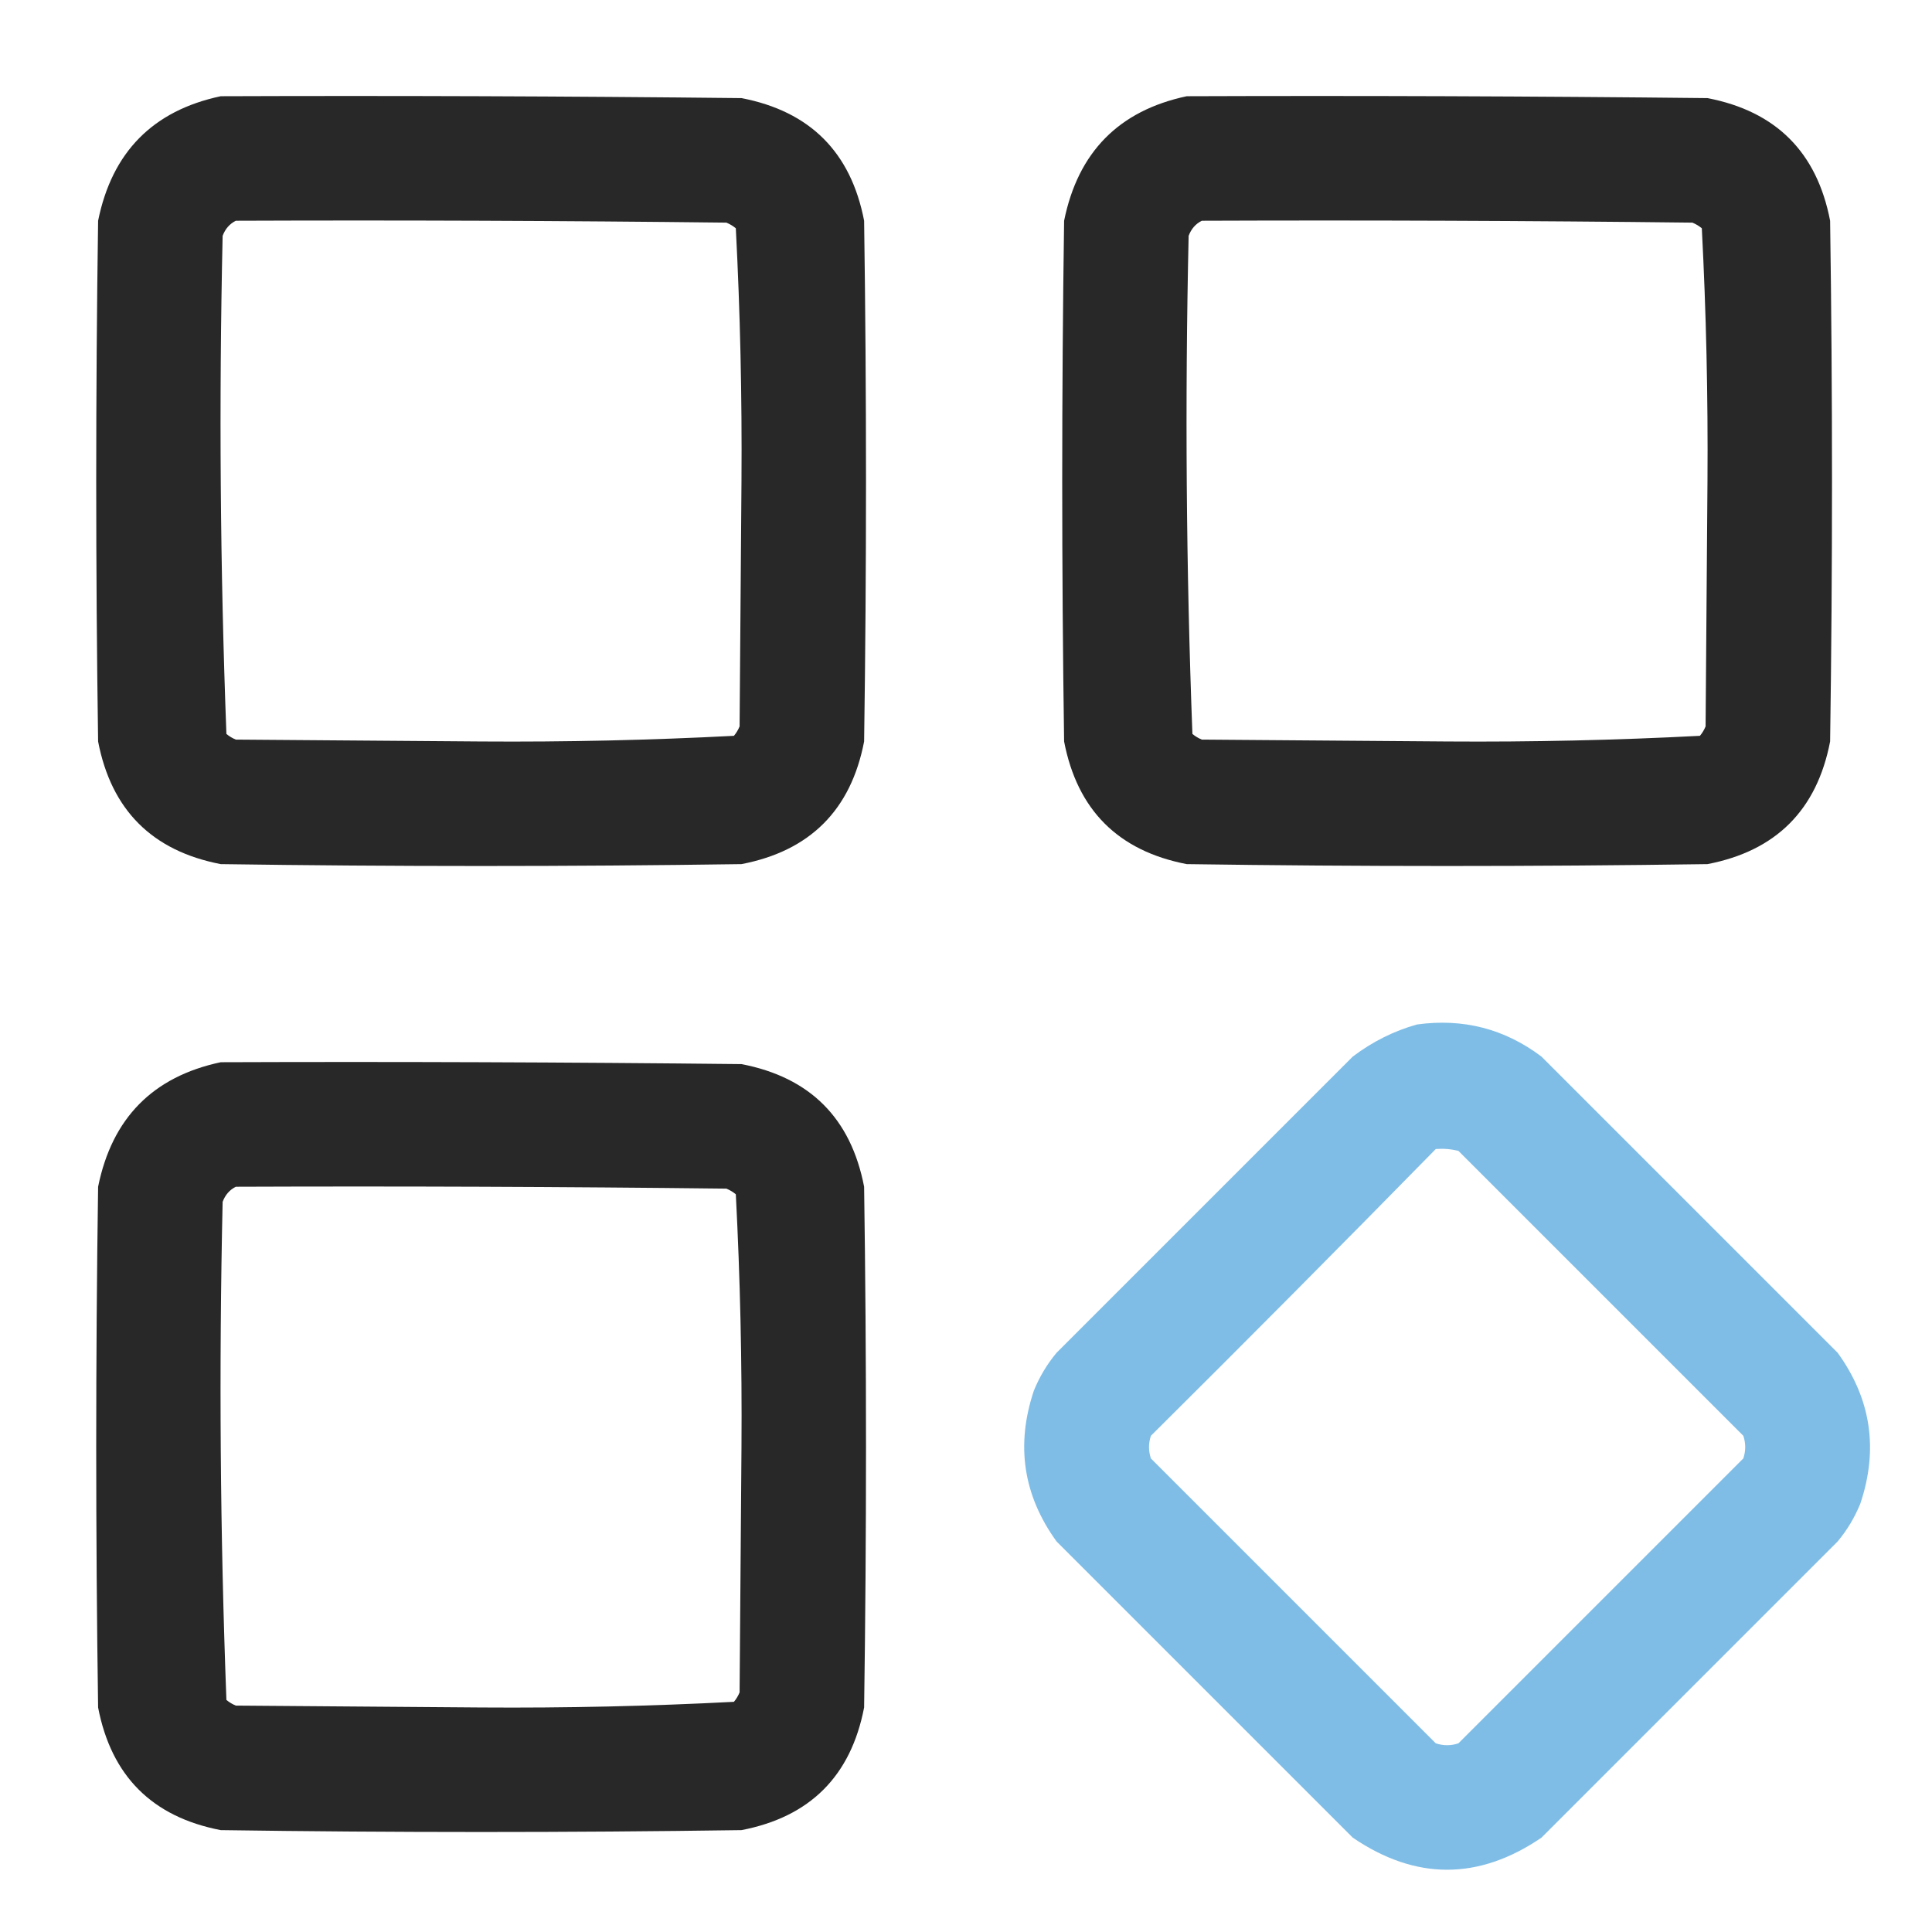
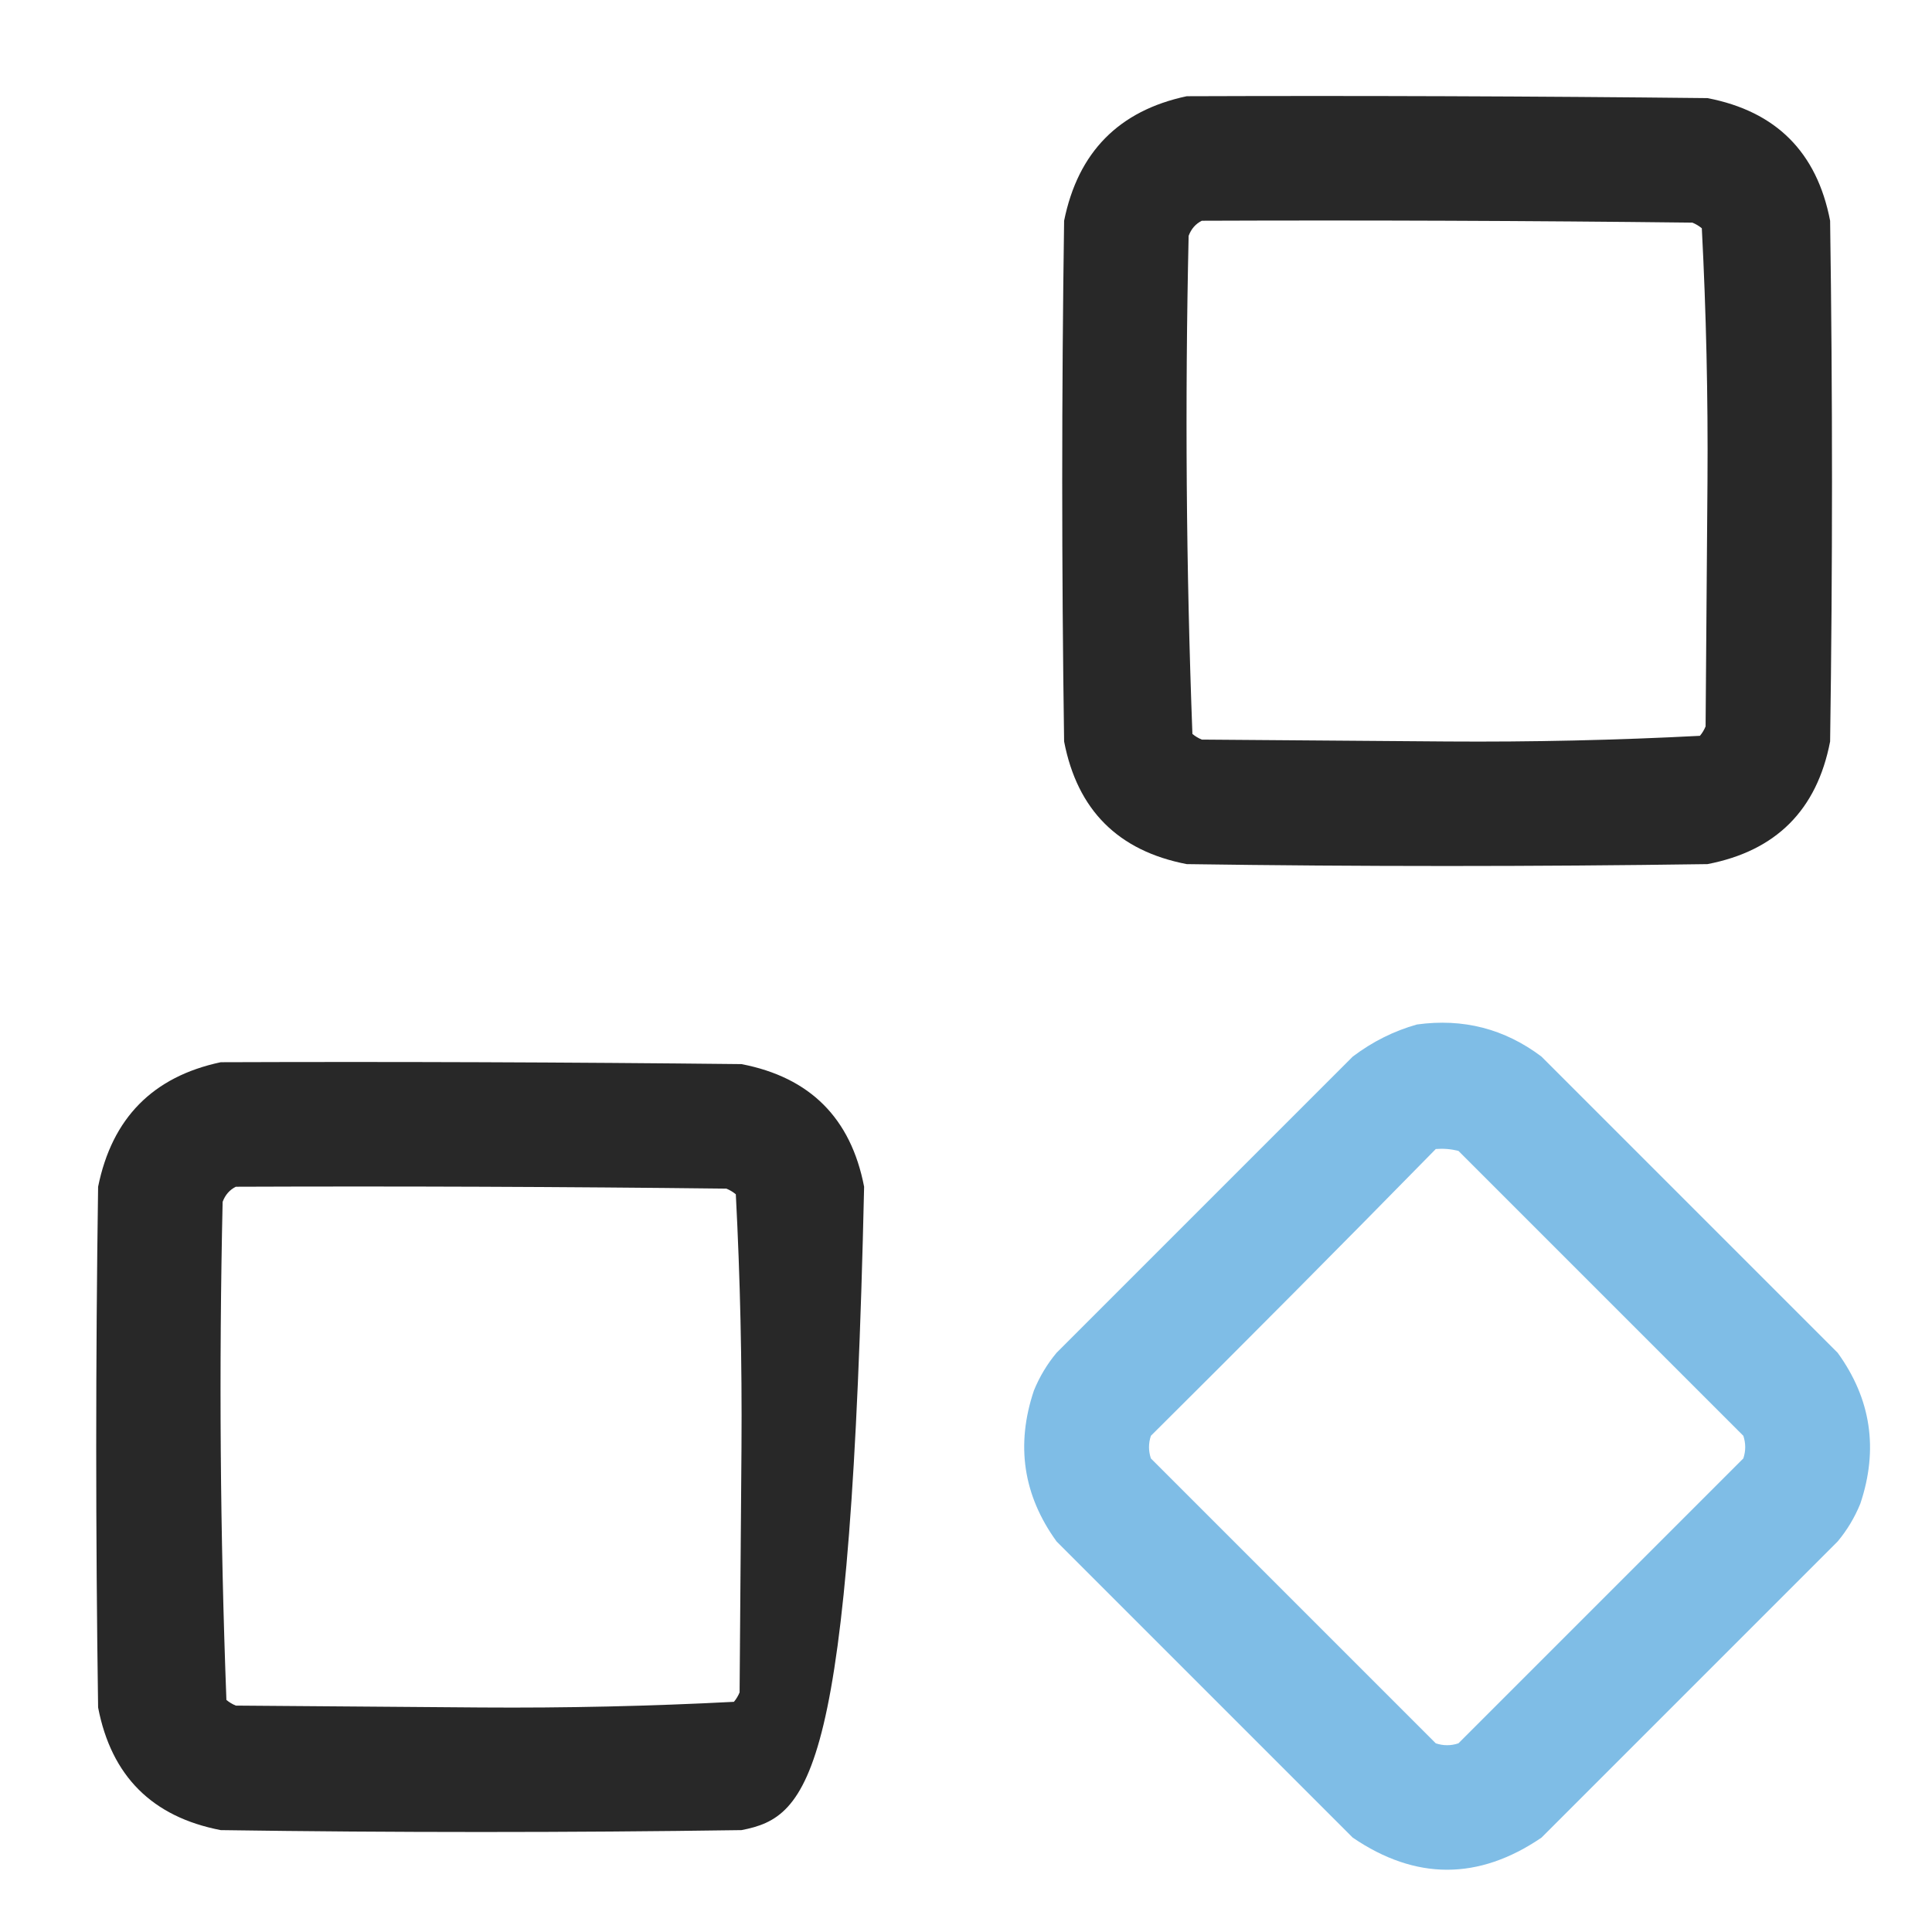
<svg xmlns="http://www.w3.org/2000/svg" width="512px" height="512px" style="shape-rendering:geometricPrecision; text-rendering:geometricPrecision; image-rendering:optimizeQuality; fill-rule:evenodd; clip-rule:evenodd">
  <g>
-     <path style="opacity:0.97" fill="#222222" d="M 58.5,25.5 C 104.501,25.333 150.501,25.5 196.5,26C 214.667,29.5 225.5,40.333 229,58.5C 229.667,104.5 229.667,150.5 229,196.5C 225.5,214.667 214.667,225.5 196.5,229C 150.5,229.667 104.5,229.667 58.5,229C 40.333,225.5 29.5,214.667 26,196.5C 25.333,150.5 25.333,104.5 26,58.5C 29.68,40.321 40.514,29.32 58.5,25.5 Z M 62.5,58.5 C 105.835,58.333 149.168,58.5 192.5,59C 193.416,59.374 194.25,59.874 195,60.5C 196.157,82.747 196.657,105.081 196.5,127.5C 196.333,149.167 196.167,170.833 196,192.5C 195.626,193.416 195.126,194.25 194.5,195C 172.253,196.157 149.919,196.657 127.5,196.5C 105.833,196.333 84.167,196.167 62.5,196C 61.584,195.626 60.75,195.126 60,194.5C 58.344,150.584 58.011,106.584 59,62.5C 59.69,60.65 60.856,59.316 62.5,58.5 Z" />
-   </g>
+     </g>
  <g>
    <path style="opacity:0.97" fill="#222222" d="M 314.5,25.5 C 360.501,25.333 406.501,25.5 452.5,26C 470.667,29.5 481.5,40.333 485,58.5C 485.667,104.5 485.667,150.5 485,196.5C 481.5,214.667 470.667,225.5 452.5,229C 406.5,229.667 360.5,229.667 314.5,229C 296.333,225.5 285.5,214.667 282,196.5C 281.333,150.5 281.333,104.5 282,58.5C 285.68,40.321 296.514,29.32 314.5,25.5 Z M 318.5,58.5 C 361.835,58.333 405.168,58.5 448.5,59C 449.416,59.374 450.25,59.874 451,60.5C 452.157,82.747 452.657,105.081 452.5,127.5C 452.333,149.167 452.167,170.833 452,192.5C 451.626,193.416 451.126,194.25 450.5,195C 428.253,196.157 405.919,196.657 383.5,196.5C 361.833,196.333 340.167,196.167 318.5,196C 317.584,195.626 316.75,195.126 316,194.5C 314.344,150.584 314.011,106.584 315,62.5C 315.69,60.65 316.856,59.316 318.5,58.5 Z" />
  </g>
  <g>
    <path style="opacity:0.985" fill="#7ebde6" d="M 375.5,271.5 C 387.738,269.809 398.738,272.642 408.5,280C 434.667,306.167 460.833,332.333 487,358.5C 495.853,370.731 497.853,384.064 493,398.5C 491.503,402.165 489.503,405.498 487,408.5C 460.833,434.667 434.667,460.833 408.5,487C 391.833,498.333 375.167,498.333 358.5,487C 332.333,460.833 306.167,434.667 280,408.5C 271.147,396.269 269.147,382.936 274,368.5C 275.497,364.835 277.497,361.502 280,358.5C 306.167,332.333 332.333,306.167 358.5,280C 363.712,276.061 369.379,273.227 375.5,271.5 Z M 380.5,304.5 C 382.527,304.338 384.527,304.505 386.5,305C 411.667,330.167 436.833,355.333 462,380.5C 462.667,382.5 462.667,384.5 462,386.5C 436.833,411.667 411.667,436.833 386.5,462C 384.5,462.667 382.5,462.667 380.5,462C 355.333,436.833 330.167,411.667 305,386.5C 304.333,384.5 304.333,382.5 305,380.5C 330.368,355.299 355.535,329.965 380.5,304.5 Z" />
  </g>
  <g>
-     <path style="opacity:0.97" fill="#222222" d="M 58.5,281.5 C 104.501,281.333 150.501,281.5 196.5,282C 214.667,285.5 225.5,296.333 229,314.5C 229.667,360.5 229.667,406.5 229,452.5C 225.5,470.667 214.667,481.5 196.5,485C 150.5,485.667 104.5,485.667 58.5,485C 40.333,481.5 29.5,470.667 26,452.5C 25.333,406.5 25.333,360.5 26,314.5C 29.68,296.321 40.514,285.321 58.5,281.5 Z M 62.5,314.5 C 105.835,314.333 149.168,314.5 192.5,315C 193.416,315.374 194.25,315.874 195,316.5C 196.157,338.747 196.657,361.081 196.5,383.5C 196.333,405.167 196.167,426.833 196,448.5C 195.626,449.416 195.126,450.25 194.5,451C 172.253,452.157 149.919,452.657 127.5,452.5C 105.833,452.333 84.167,452.167 62.5,452C 61.584,451.626 60.75,451.126 60,450.5C 58.344,406.584 58.011,362.584 59,318.5C 59.69,316.65 60.856,315.316 62.5,314.5 Z" />
+     <path style="opacity:0.97" fill="#222222" d="M 58.5,281.5 C 104.501,281.333 150.501,281.5 196.5,282C 214.667,285.5 225.5,296.333 229,314.5C 225.5,470.667 214.667,481.5 196.5,485C 150.5,485.667 104.5,485.667 58.5,485C 40.333,481.5 29.5,470.667 26,452.5C 25.333,406.5 25.333,360.5 26,314.5C 29.68,296.321 40.514,285.321 58.5,281.5 Z M 62.5,314.5 C 105.835,314.333 149.168,314.5 192.5,315C 193.416,315.374 194.25,315.874 195,316.5C 196.157,338.747 196.657,361.081 196.5,383.5C 196.333,405.167 196.167,426.833 196,448.5C 195.626,449.416 195.126,450.25 194.5,451C 172.253,452.157 149.919,452.657 127.5,452.5C 105.833,452.333 84.167,452.167 62.5,452C 61.584,451.626 60.75,451.126 60,450.5C 58.344,406.584 58.011,362.584 59,318.5C 59.69,316.65 60.856,315.316 62.5,314.5 Z" />
  </g>
</svg>